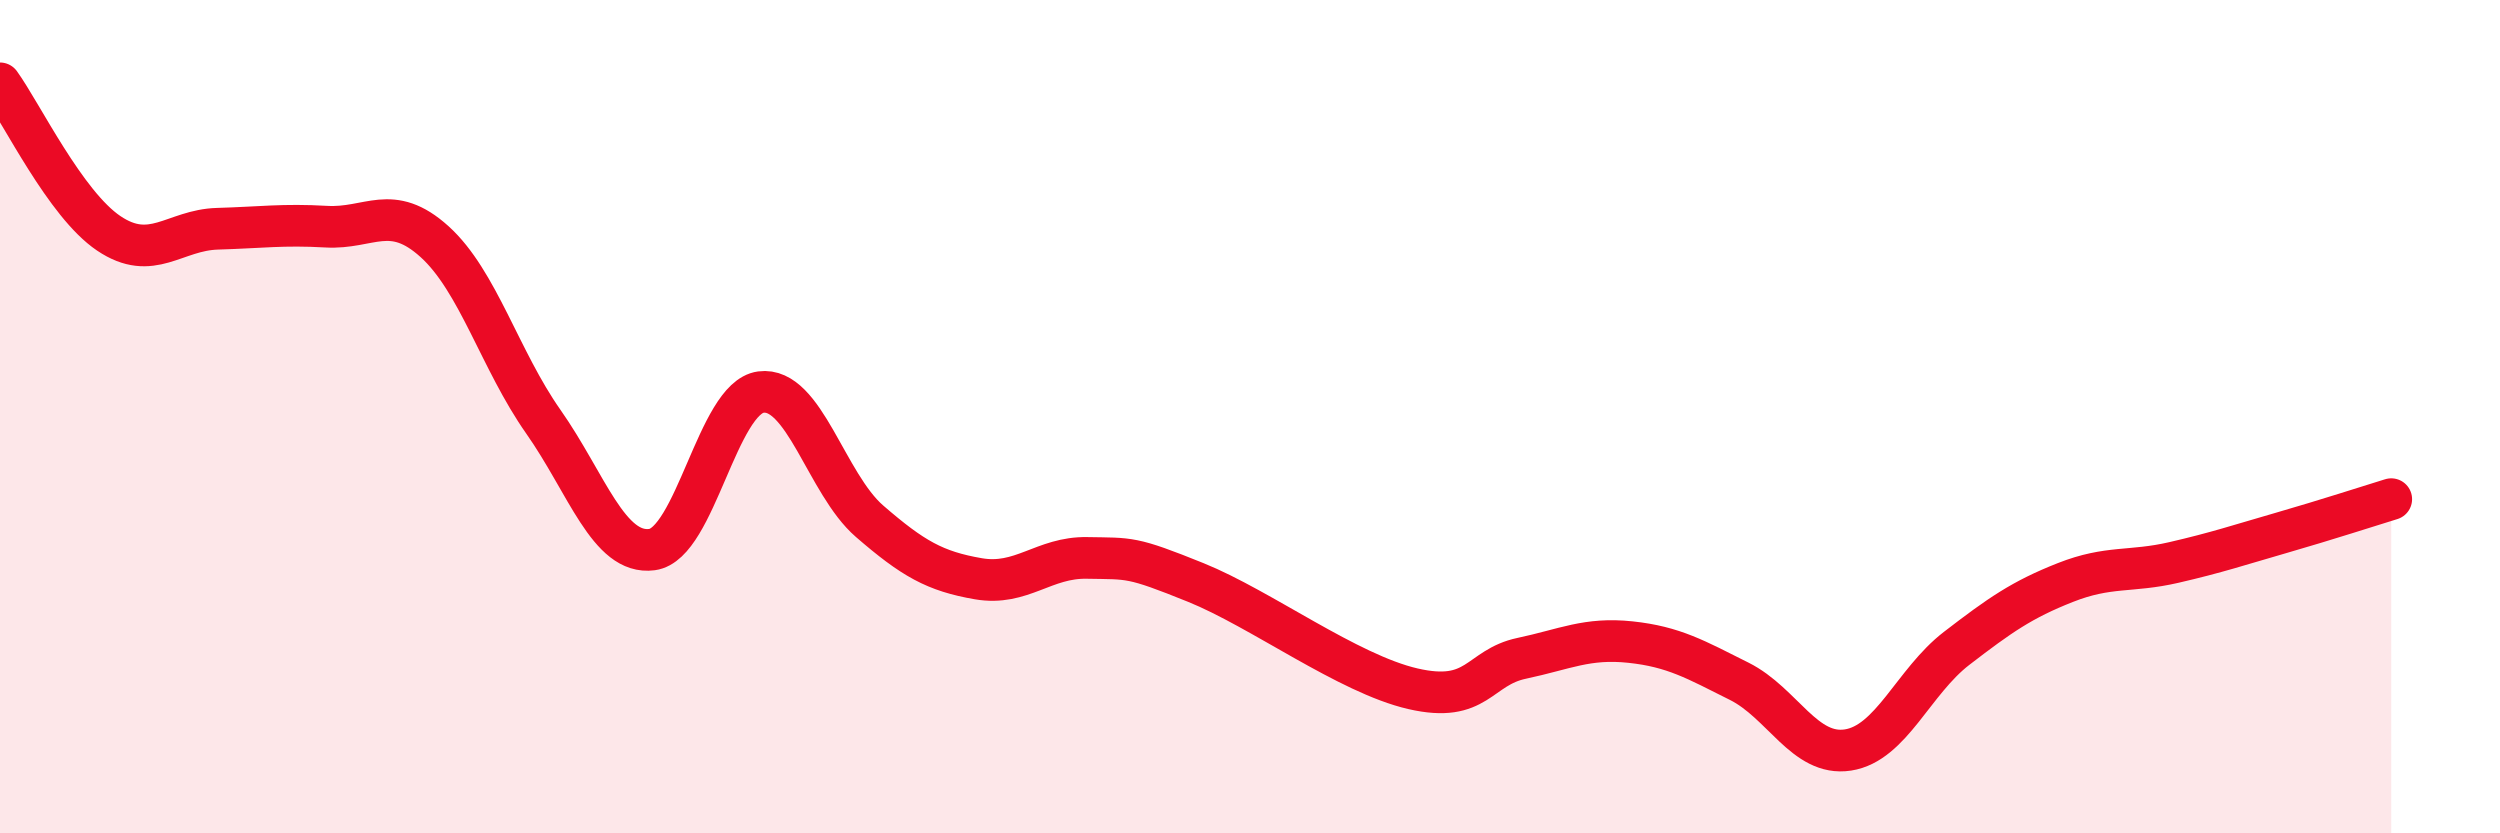
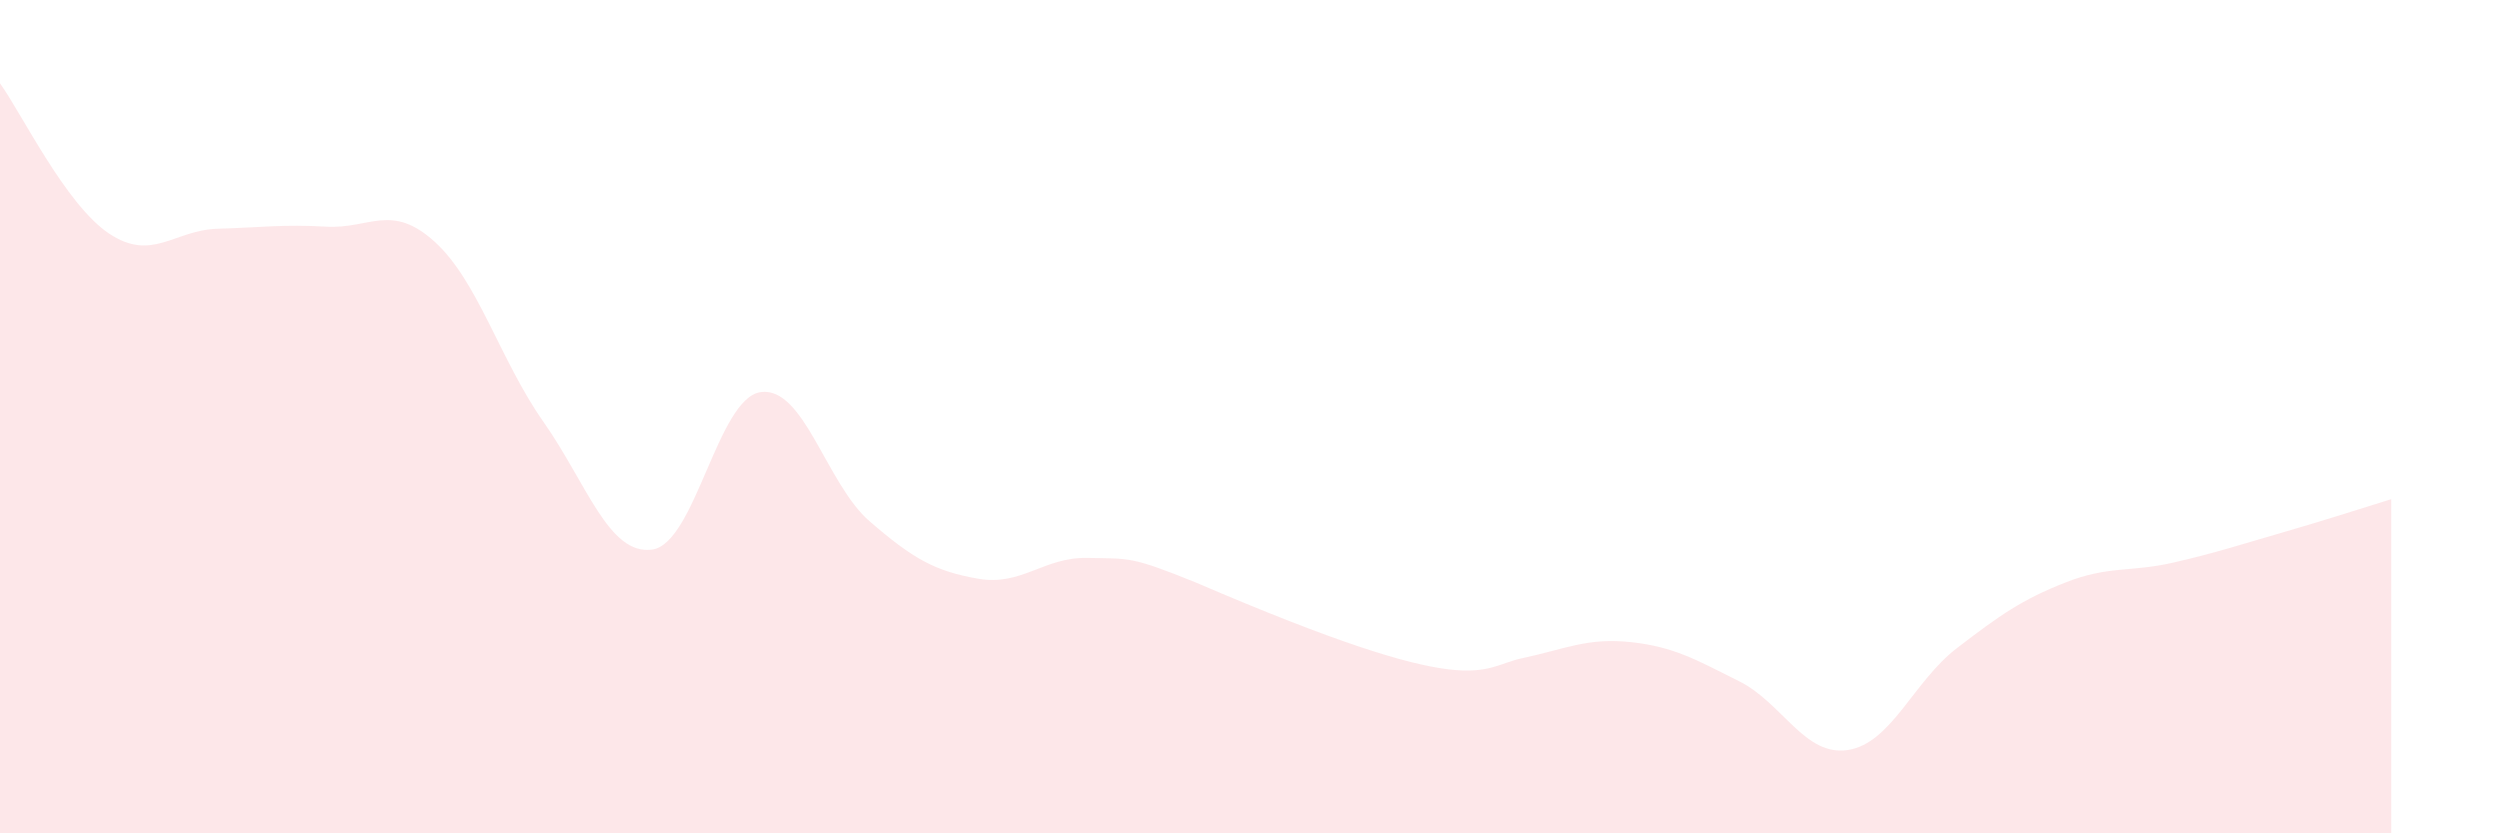
<svg xmlns="http://www.w3.org/2000/svg" width="60" height="20" viewBox="0 0 60 20">
-   <path d="M 0,2 C 0.52,2.72 1.57,4.9 2.61,5.6 C 3.65,6.3 4.18,5.52 5.22,5.49 C 6.26,5.46 6.79,5.38 7.83,5.44 C 8.87,5.5 9.39,4.86 10.43,5.8 C 11.47,6.74 12,8.64 13.04,10.12 C 14.08,11.6 14.61,13.33 15.65,13.19 C 16.69,13.05 17.22,9.55 18.26,9.41 C 19.3,9.27 19.83,11.61 20.87,12.51 C 21.91,13.41 22.44,13.71 23.48,13.89 C 24.52,14.07 25.05,13.37 26.09,13.39 C 27.13,13.41 27.14,13.35 28.7,13.98 C 30.26,14.61 32.35,16.17 33.91,16.53 C 35.47,16.89 35.48,16.02 36.52,15.8 C 37.56,15.58 38.09,15.3 39.13,15.41 C 40.17,15.52 40.7,15.83 41.74,16.35 C 42.78,16.87 43.31,18.16 44.35,18 C 45.39,17.84 45.92,16.36 46.96,15.56 C 48,14.76 48.53,14.39 49.57,13.98 C 50.61,13.57 51.13,13.74 52.17,13.5 C 53.21,13.26 53.74,13.08 54.78,12.78 C 55.82,12.48 56.87,12.14 57.39,11.98L57.39 20L0 20Z" fill="#EB0A25" opacity="0.1" stroke-linecap="round" stroke-linejoin="round" />
-   <path d="M 0,2 C 0.52,2.72 1.57,4.9 2.61,5.6 C 3.65,6.3 4.18,5.52 5.22,5.49 C 6.26,5.46 6.79,5.38 7.83,5.44 C 8.87,5.5 9.39,4.86 10.43,5.8 C 11.47,6.74 12,8.64 13.04,10.12 C 14.08,11.6 14.61,13.33 15.65,13.19 C 16.69,13.05 17.22,9.55 18.26,9.41 C 19.3,9.27 19.83,11.61 20.87,12.51 C 21.91,13.41 22.44,13.71 23.48,13.89 C 24.52,14.07 25.05,13.37 26.09,13.39 C 27.13,13.41 27.14,13.35 28.7,13.98 C 30.26,14.61 32.35,16.17 33.91,16.53 C 35.47,16.89 35.48,16.02 36.52,15.8 C 37.56,15.58 38.09,15.3 39.13,15.41 C 40.17,15.52 40.7,15.83 41.74,16.35 C 42.78,16.87 43.31,18.16 44.35,18 C 45.39,17.84 45.92,16.36 46.96,15.56 C 48,14.76 48.53,14.39 49.57,13.98 C 50.61,13.57 51.13,13.74 52.17,13.5 C 53.21,13.26 53.74,13.08 54.78,12.78 C 55.82,12.48 56.87,12.14 57.39,11.98" stroke="#EB0A25" stroke-width="1" fill="none" stroke-linecap="round" stroke-linejoin="round" />
+   <path d="M 0,2 C 0.52,2.72 1.57,4.9 2.61,5.6 C 3.65,6.3 4.18,5.52 5.22,5.49 C 6.26,5.46 6.79,5.38 7.83,5.44 C 8.87,5.5 9.39,4.86 10.43,5.8 C 11.47,6.74 12,8.64 13.04,10.12 C 14.08,11.6 14.61,13.33 15.65,13.19 C 16.69,13.05 17.22,9.55 18.26,9.41 C 19.3,9.27 19.83,11.61 20.87,12.51 C 21.91,13.41 22.44,13.71 23.48,13.89 C 24.52,14.07 25.05,13.37 26.09,13.39 C 27.13,13.41 27.14,13.35 28.7,13.98 C 35.47,16.89 35.48,16.02 36.52,15.8 C 37.56,15.58 38.09,15.3 39.13,15.41 C 40.17,15.52 40.7,15.83 41.74,16.35 C 42.78,16.87 43.31,18.16 44.35,18 C 45.39,17.84 45.92,16.36 46.96,15.56 C 48,14.76 48.53,14.39 49.57,13.98 C 50.61,13.57 51.13,13.74 52.17,13.5 C 53.21,13.26 53.74,13.08 54.78,12.78 C 55.82,12.48 56.87,12.14 57.39,11.98L57.39 20L0 20Z" fill="#EB0A25" opacity="0.1" stroke-linecap="round" stroke-linejoin="round" />
</svg>